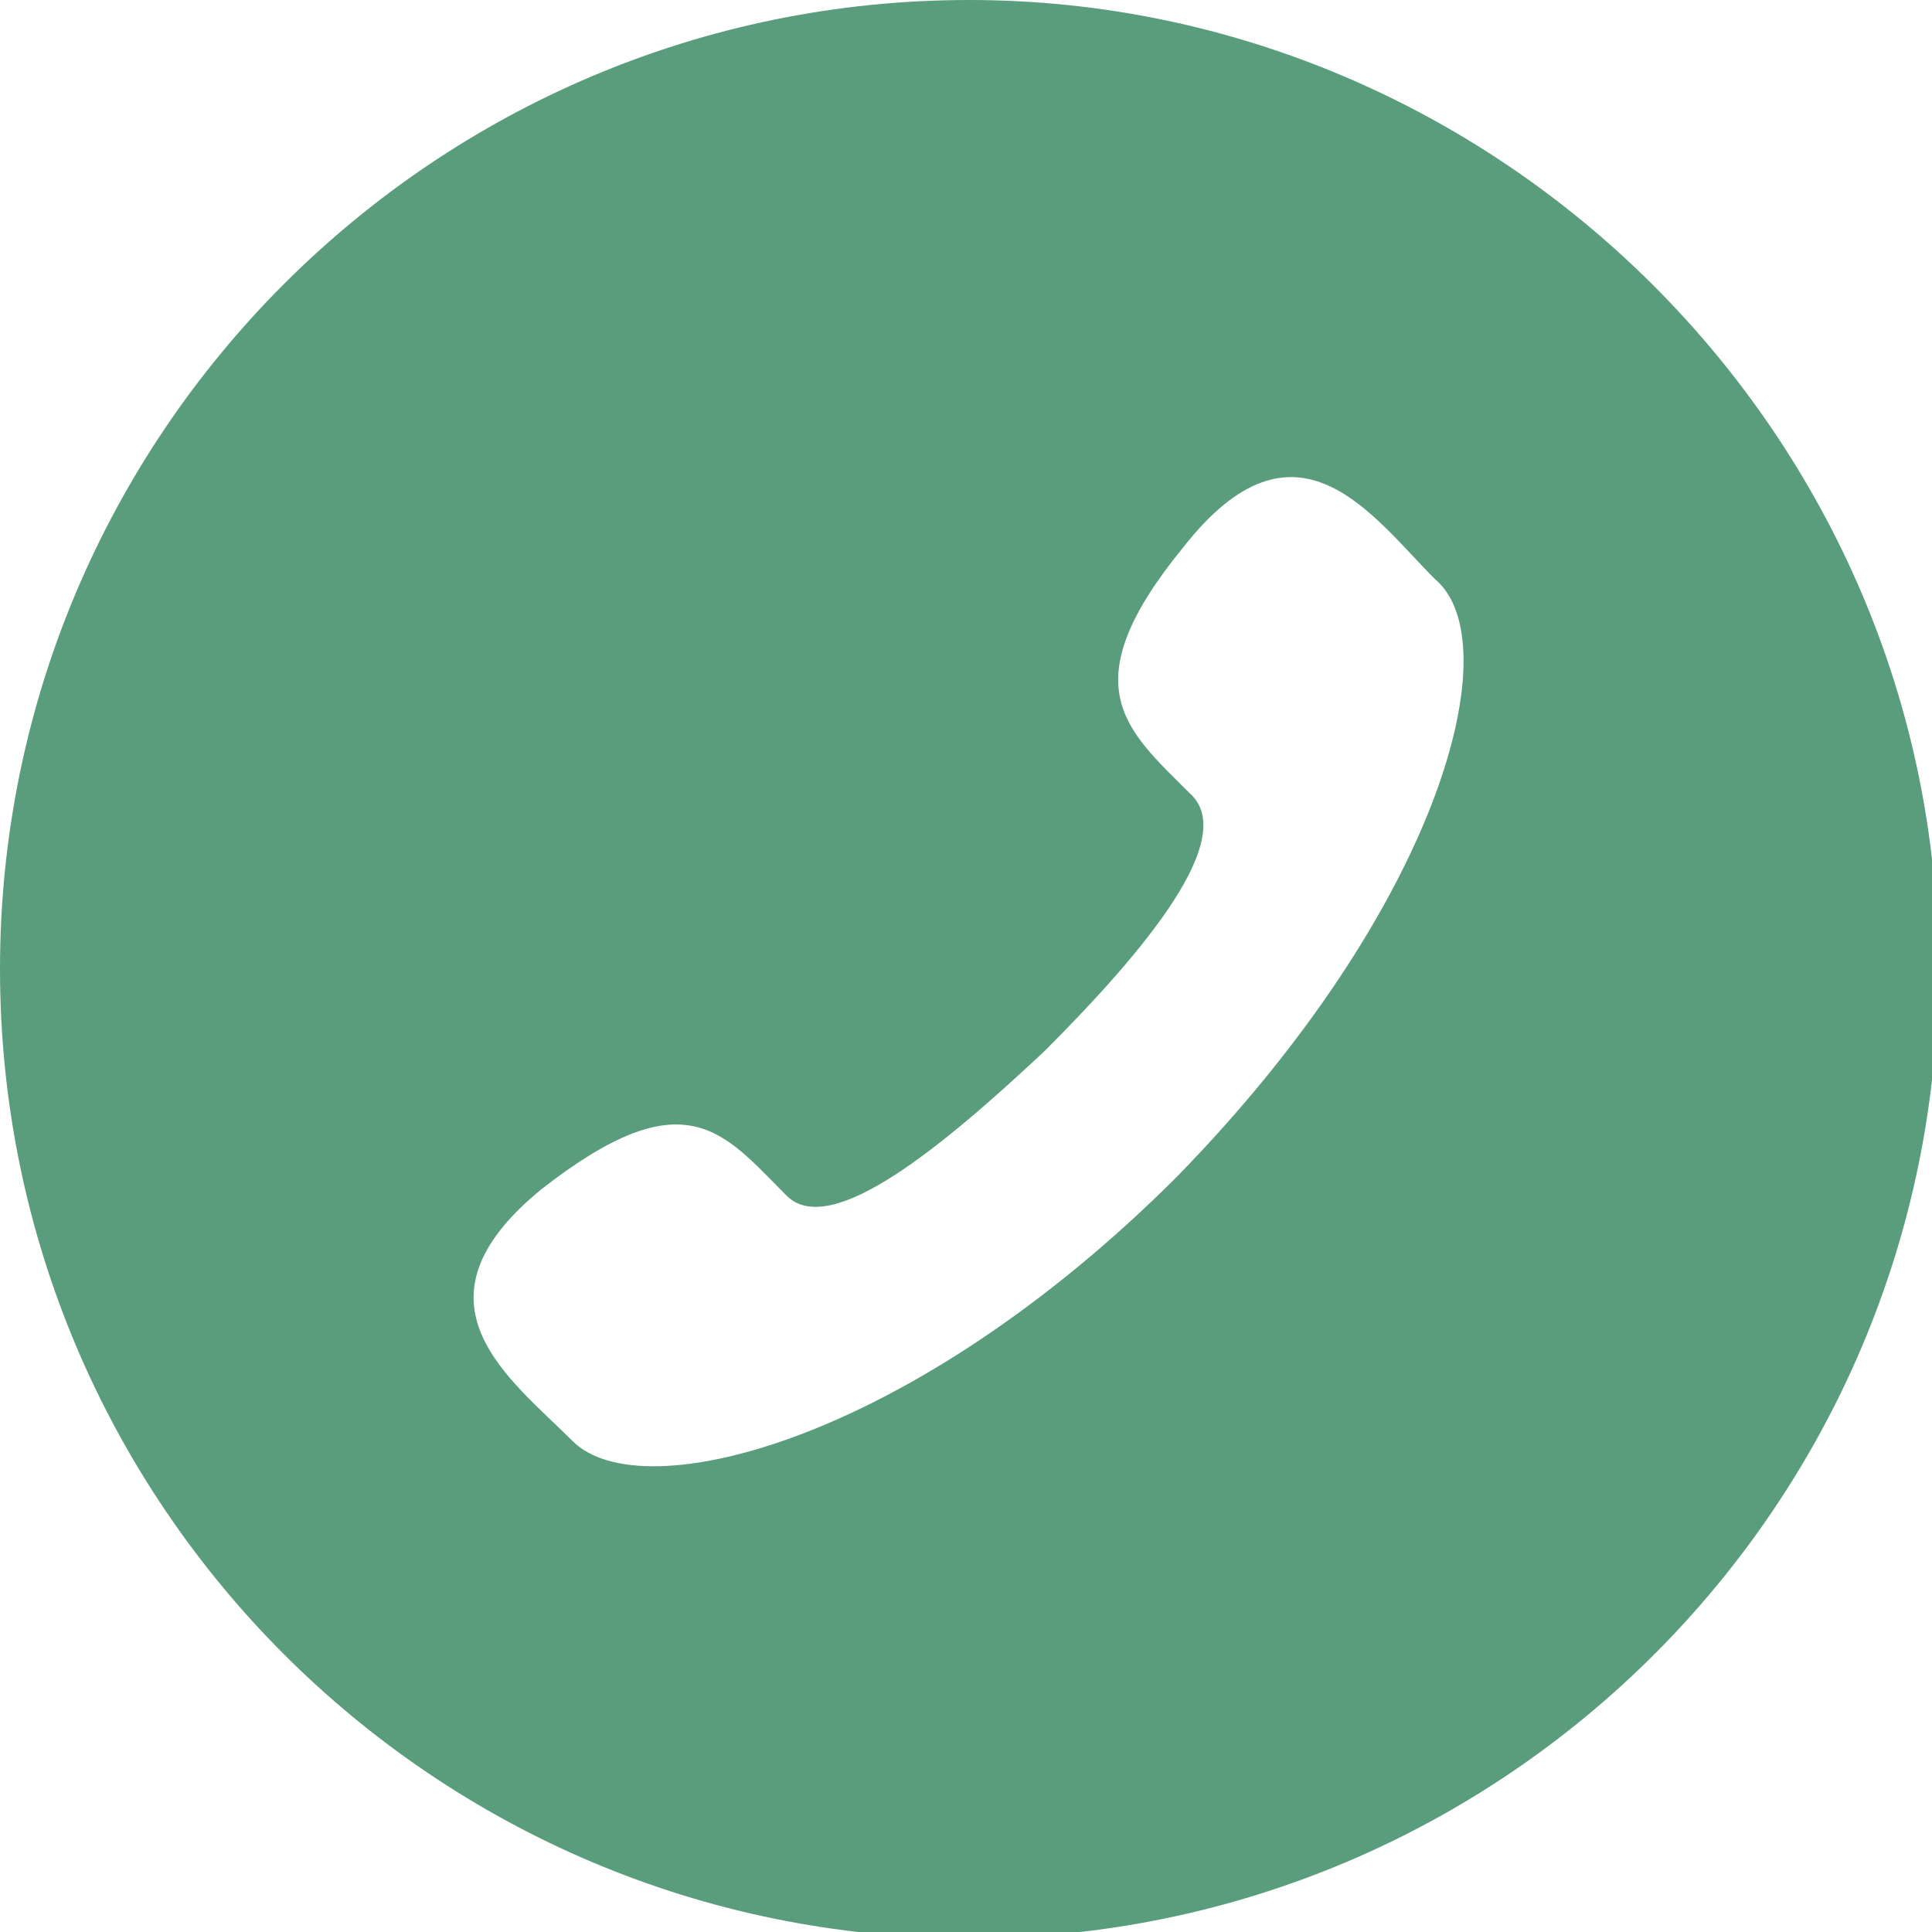
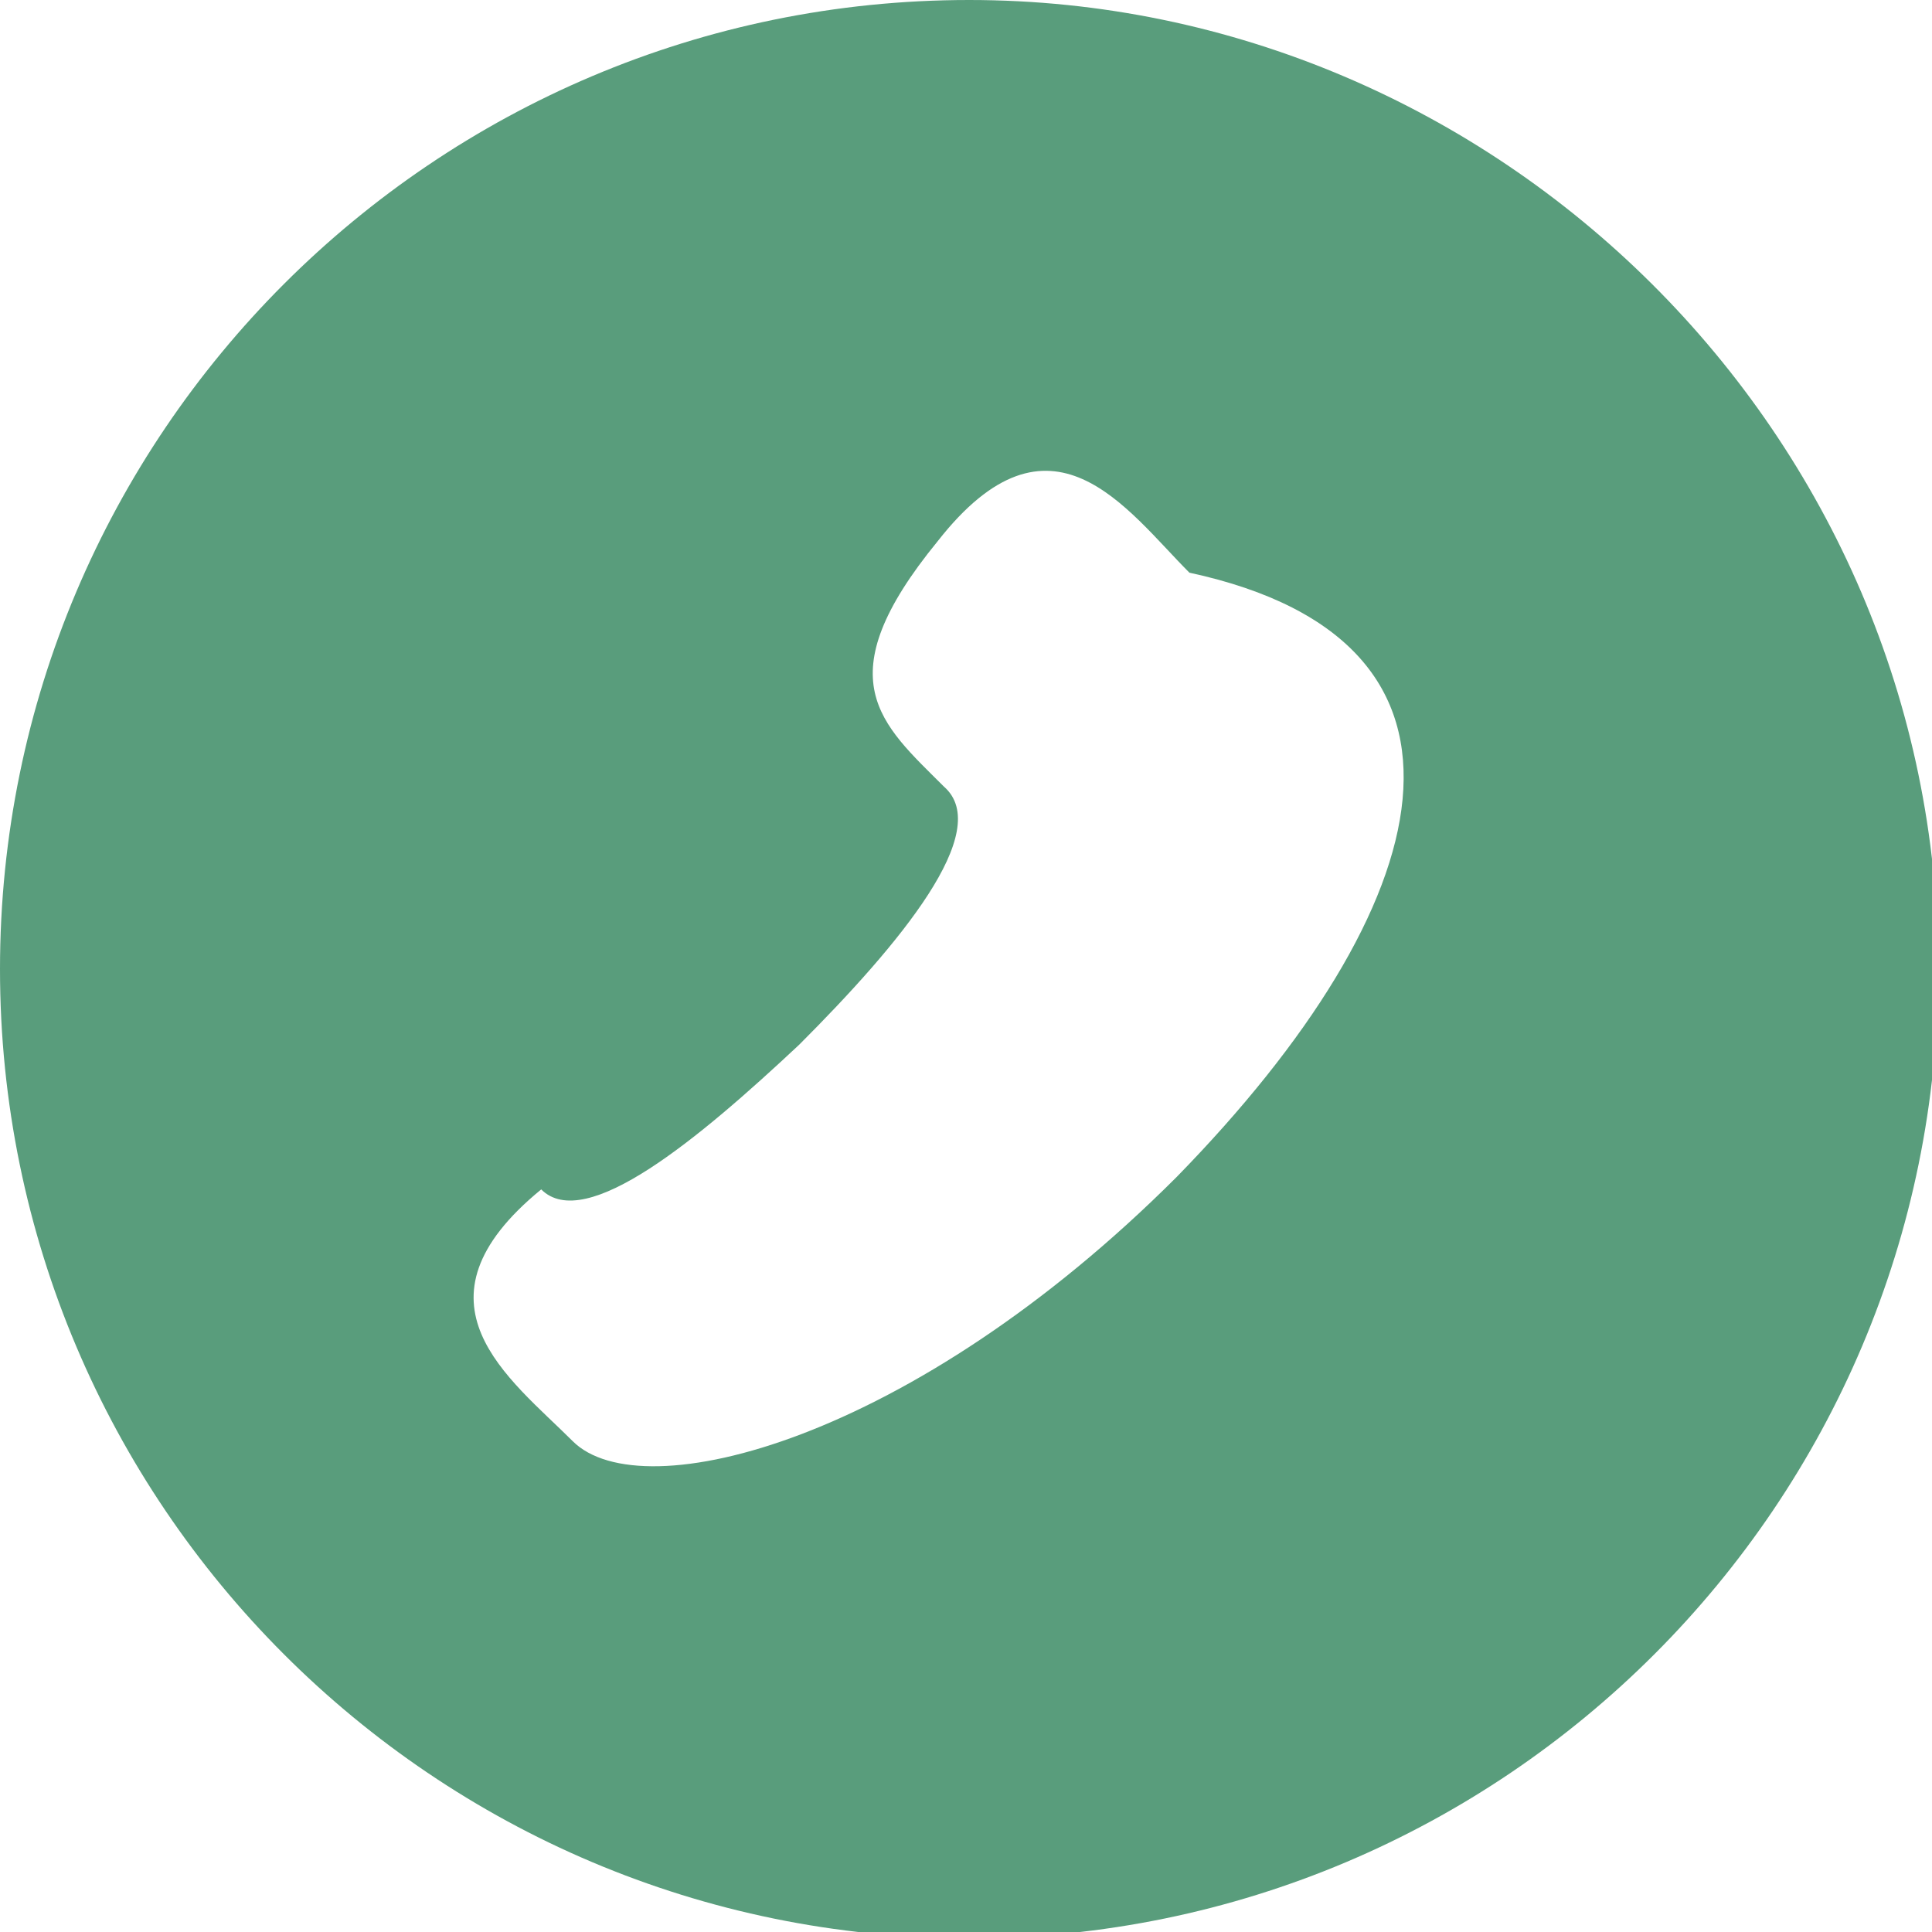
<svg xmlns="http://www.w3.org/2000/svg" version="1.0" id="Calque_1" x="0px" y="0px" viewBox="0 0 30.7 30.7" style="enable-background:new 0 0 30.7 30.7;" xml:space="preserve">
  <style type="text/css">
	.st0{opacity:0.65;fill:#006937;}
</style>
-   <path class="st0" d="M18.7,18.7c-4.2,4.2-8.5,5.3-9.6,4.2c-1-1-2.7-2.2-0.5-4c2.3-1.8,2.9-0.9,3.9,0.1c0.7,0.7,2.5-0.8,4.1-2.3  c1.6-1.6,3.1-3.4,2.3-4.1c-1-1-1.9-1.7-0.1-3.9c1.8-2.3,3-0.5,4,0.5C24,10.2,22.9,14.4,18.7,18.7 M15.4,0C6.9,0,0,6.9,0,15.4  s6.9,15.4,15.4,15.4c8.5,0,15.4-6.9,15.4-15.4S23.8,0,15.4,0" />
+   <path class="st0" d="M18.7,18.7c-4.2,4.2-8.5,5.3-9.6,4.2c-1-1-2.7-2.2-0.5-4c0.7,0.7,2.5-0.8,4.1-2.3  c1.6-1.6,3.1-3.4,2.3-4.1c-1-1-1.9-1.7-0.1-3.9c1.8-2.3,3-0.5,4,0.5C24,10.2,22.9,14.4,18.7,18.7 M15.4,0C6.9,0,0,6.9,0,15.4  s6.9,15.4,15.4,15.4c8.5,0,15.4-6.9,15.4-15.4S23.8,0,15.4,0" />
</svg>